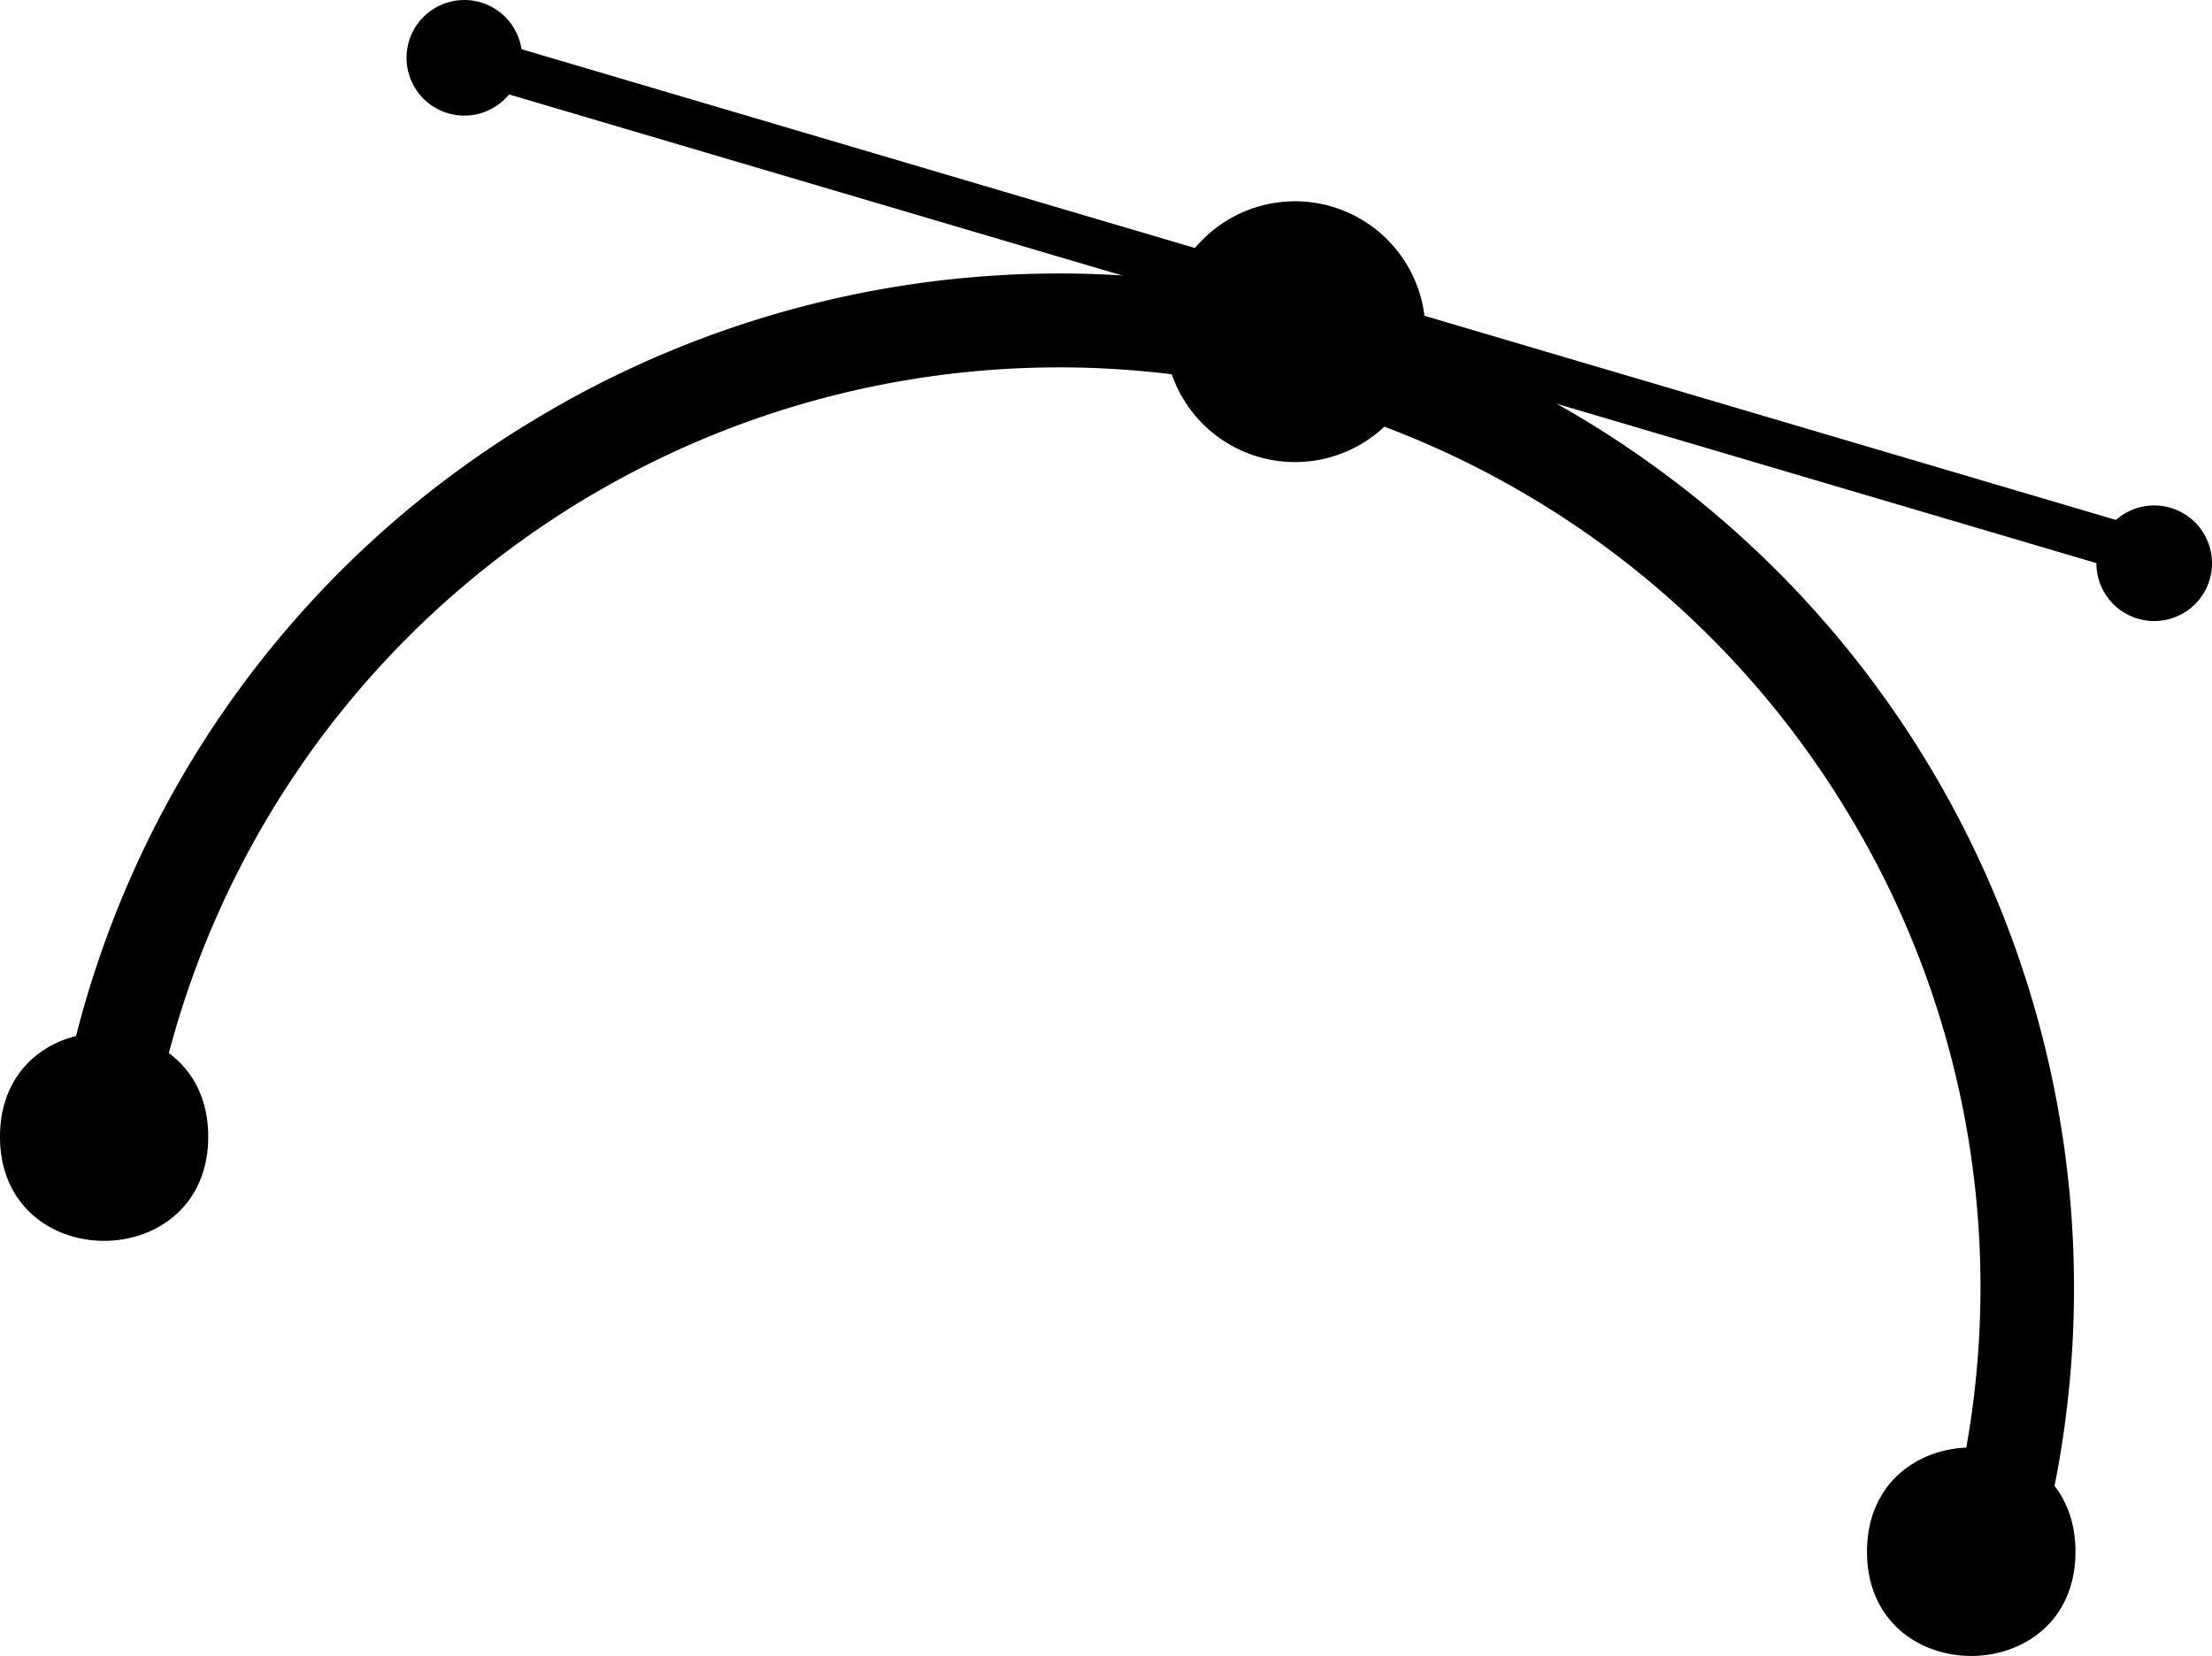
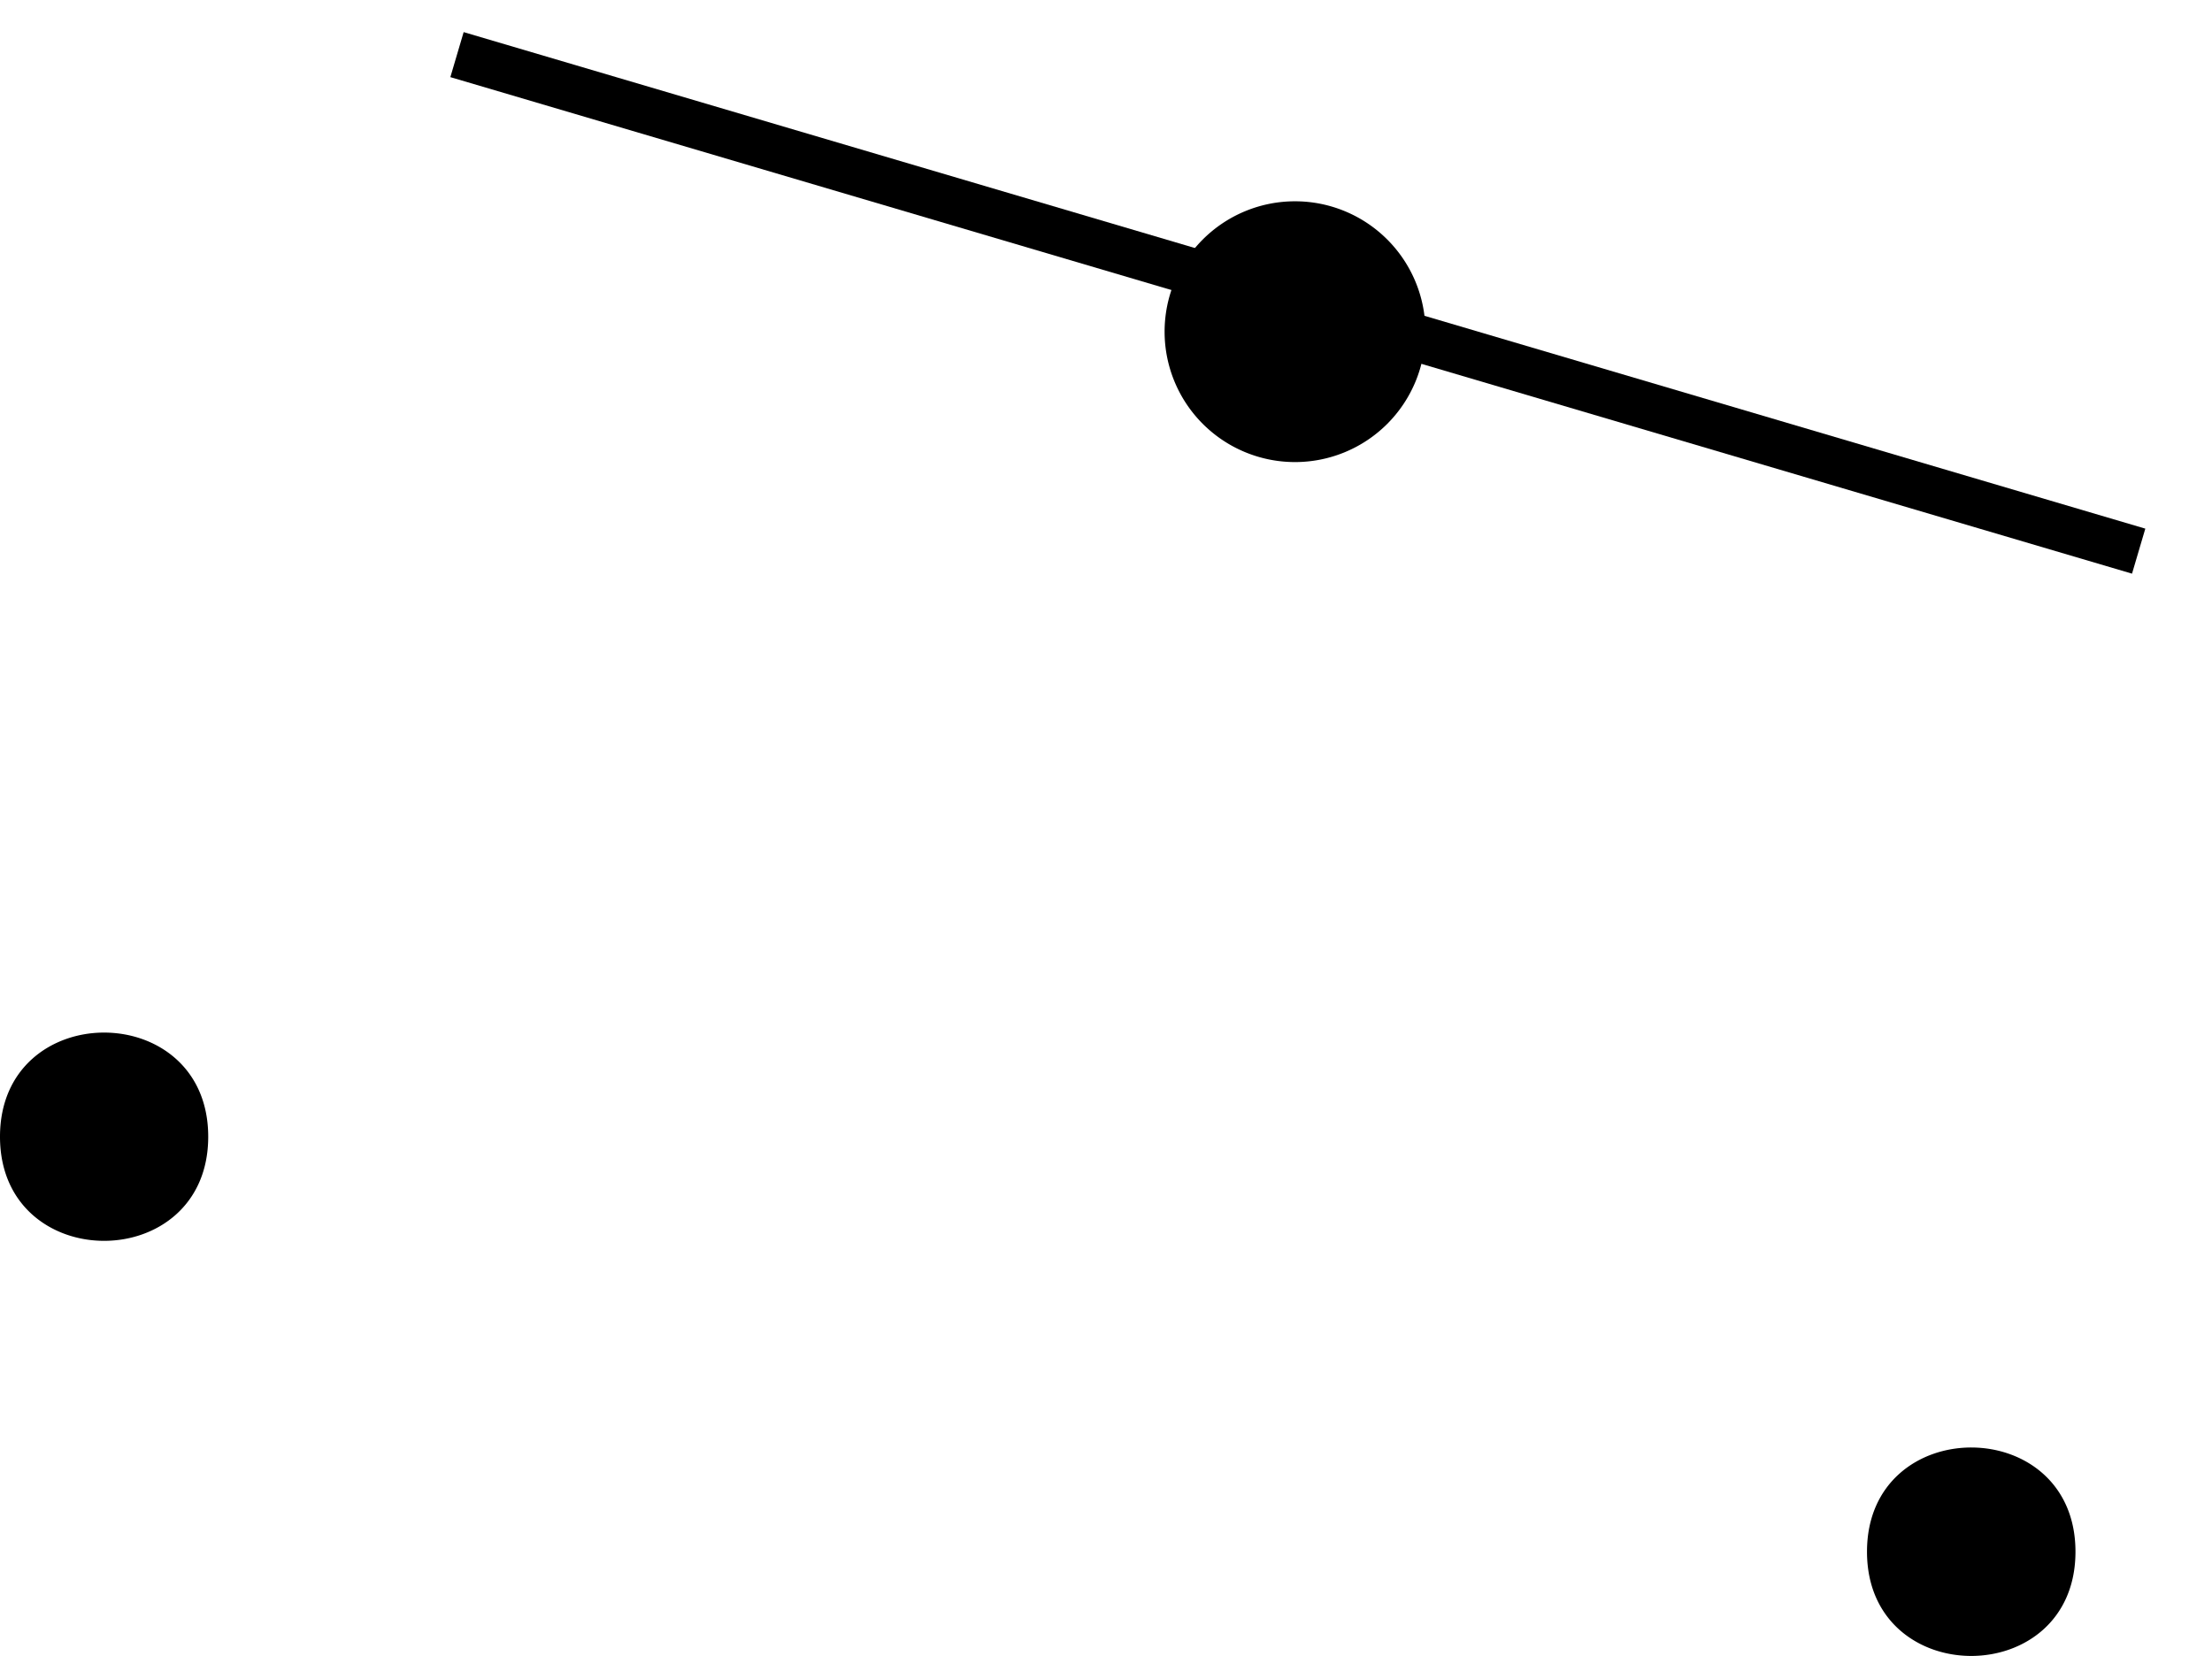
<svg xmlns="http://www.w3.org/2000/svg" id="Layer_1" data-name="Layer 1" viewBox="0 0 70.624 52.881">
  <defs>
    <style>.cls-1{fill-rule:evenodd}</style>
  </defs>
  <title>2</title>
-   <path class="cls-1" d="M5.253 34.174a29.4 29.4 0 0 1 53.688-8.312A29.208 29.208 0 0 1 62.382 48.1l2.914.711a32.4 32.4 0 0 0-48.308-35.363A32.191 32.191 0 0 0 2.335 33.463z" />
  <path class="cls-1" d="M6.648 36.3c0 4.434-6.648 4.434-6.648 0s6.648-4.433 6.648 0M66.265 49.553c0 4.438-6.656 4.438-6.656 0s6.656-4.437 6.656 0M45.511 10.588a4.164 4.164 0 1 1-4.164-4.16 4.165 4.165 0 0 1 4.164 4.16z" />
  <path d="M14.597 1.745L68.285 17.6" />
  <path transform="rotate(-73.547 41.437 9.672)" d="M40.687-18.32h1.499v55.984h-1.499z" />
-   <path class="cls-1" d="M16.671 1.846a1.845 1.845 0 1 1-3.691 0 1.845 1.845 0 1 1 3.691 0M70.624 17.987a1.845 1.845 0 1 1-3.691 0 1.845 1.845 0 1 1 3.691 0" />
</svg>